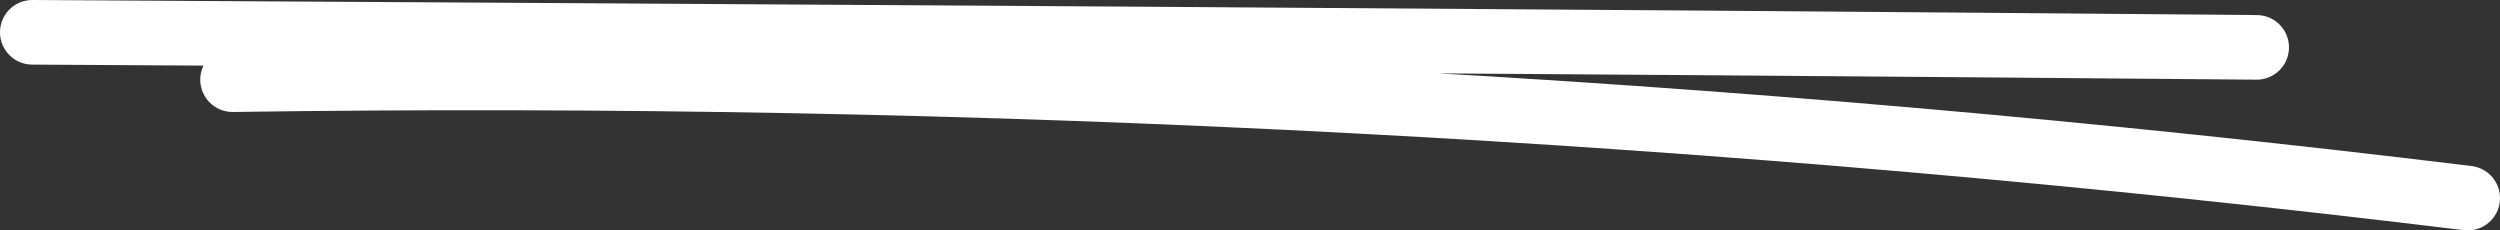
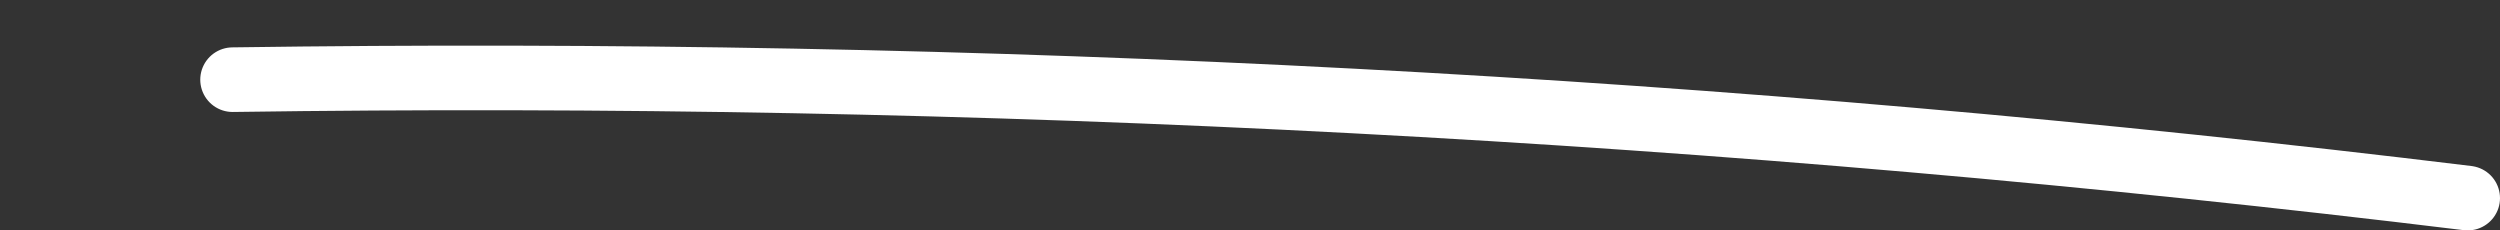
<svg xmlns="http://www.w3.org/2000/svg" viewBox="0 0 116.1 10.7" style="enable-background:new 0 0 116.1 10.7" xml:space="preserve" preserveAspectRatio="none">
  <rect x="0" y="0" width="116.1" height="10.7" fill="#333333" stroke="none" />
-   <path d="M114.6 9.2C80.2 5 45.5 3.2 10.8 3.7m94-1.5c-34.4-.3-68.9-.5-103.3-.7" style="fill:none;stroke:#fff;stroke-width:3;stroke-linecap:round;stroke-linejoin:round;stroke-miterlimit:10" />
+   <path d="M114.6 9.2C80.2 5 45.5 3.2 10.8 3.7m94-1.5" style="fill:none;stroke:#fff;stroke-width:3;stroke-linecap:round;stroke-linejoin:round;stroke-miterlimit:10" />
</svg>